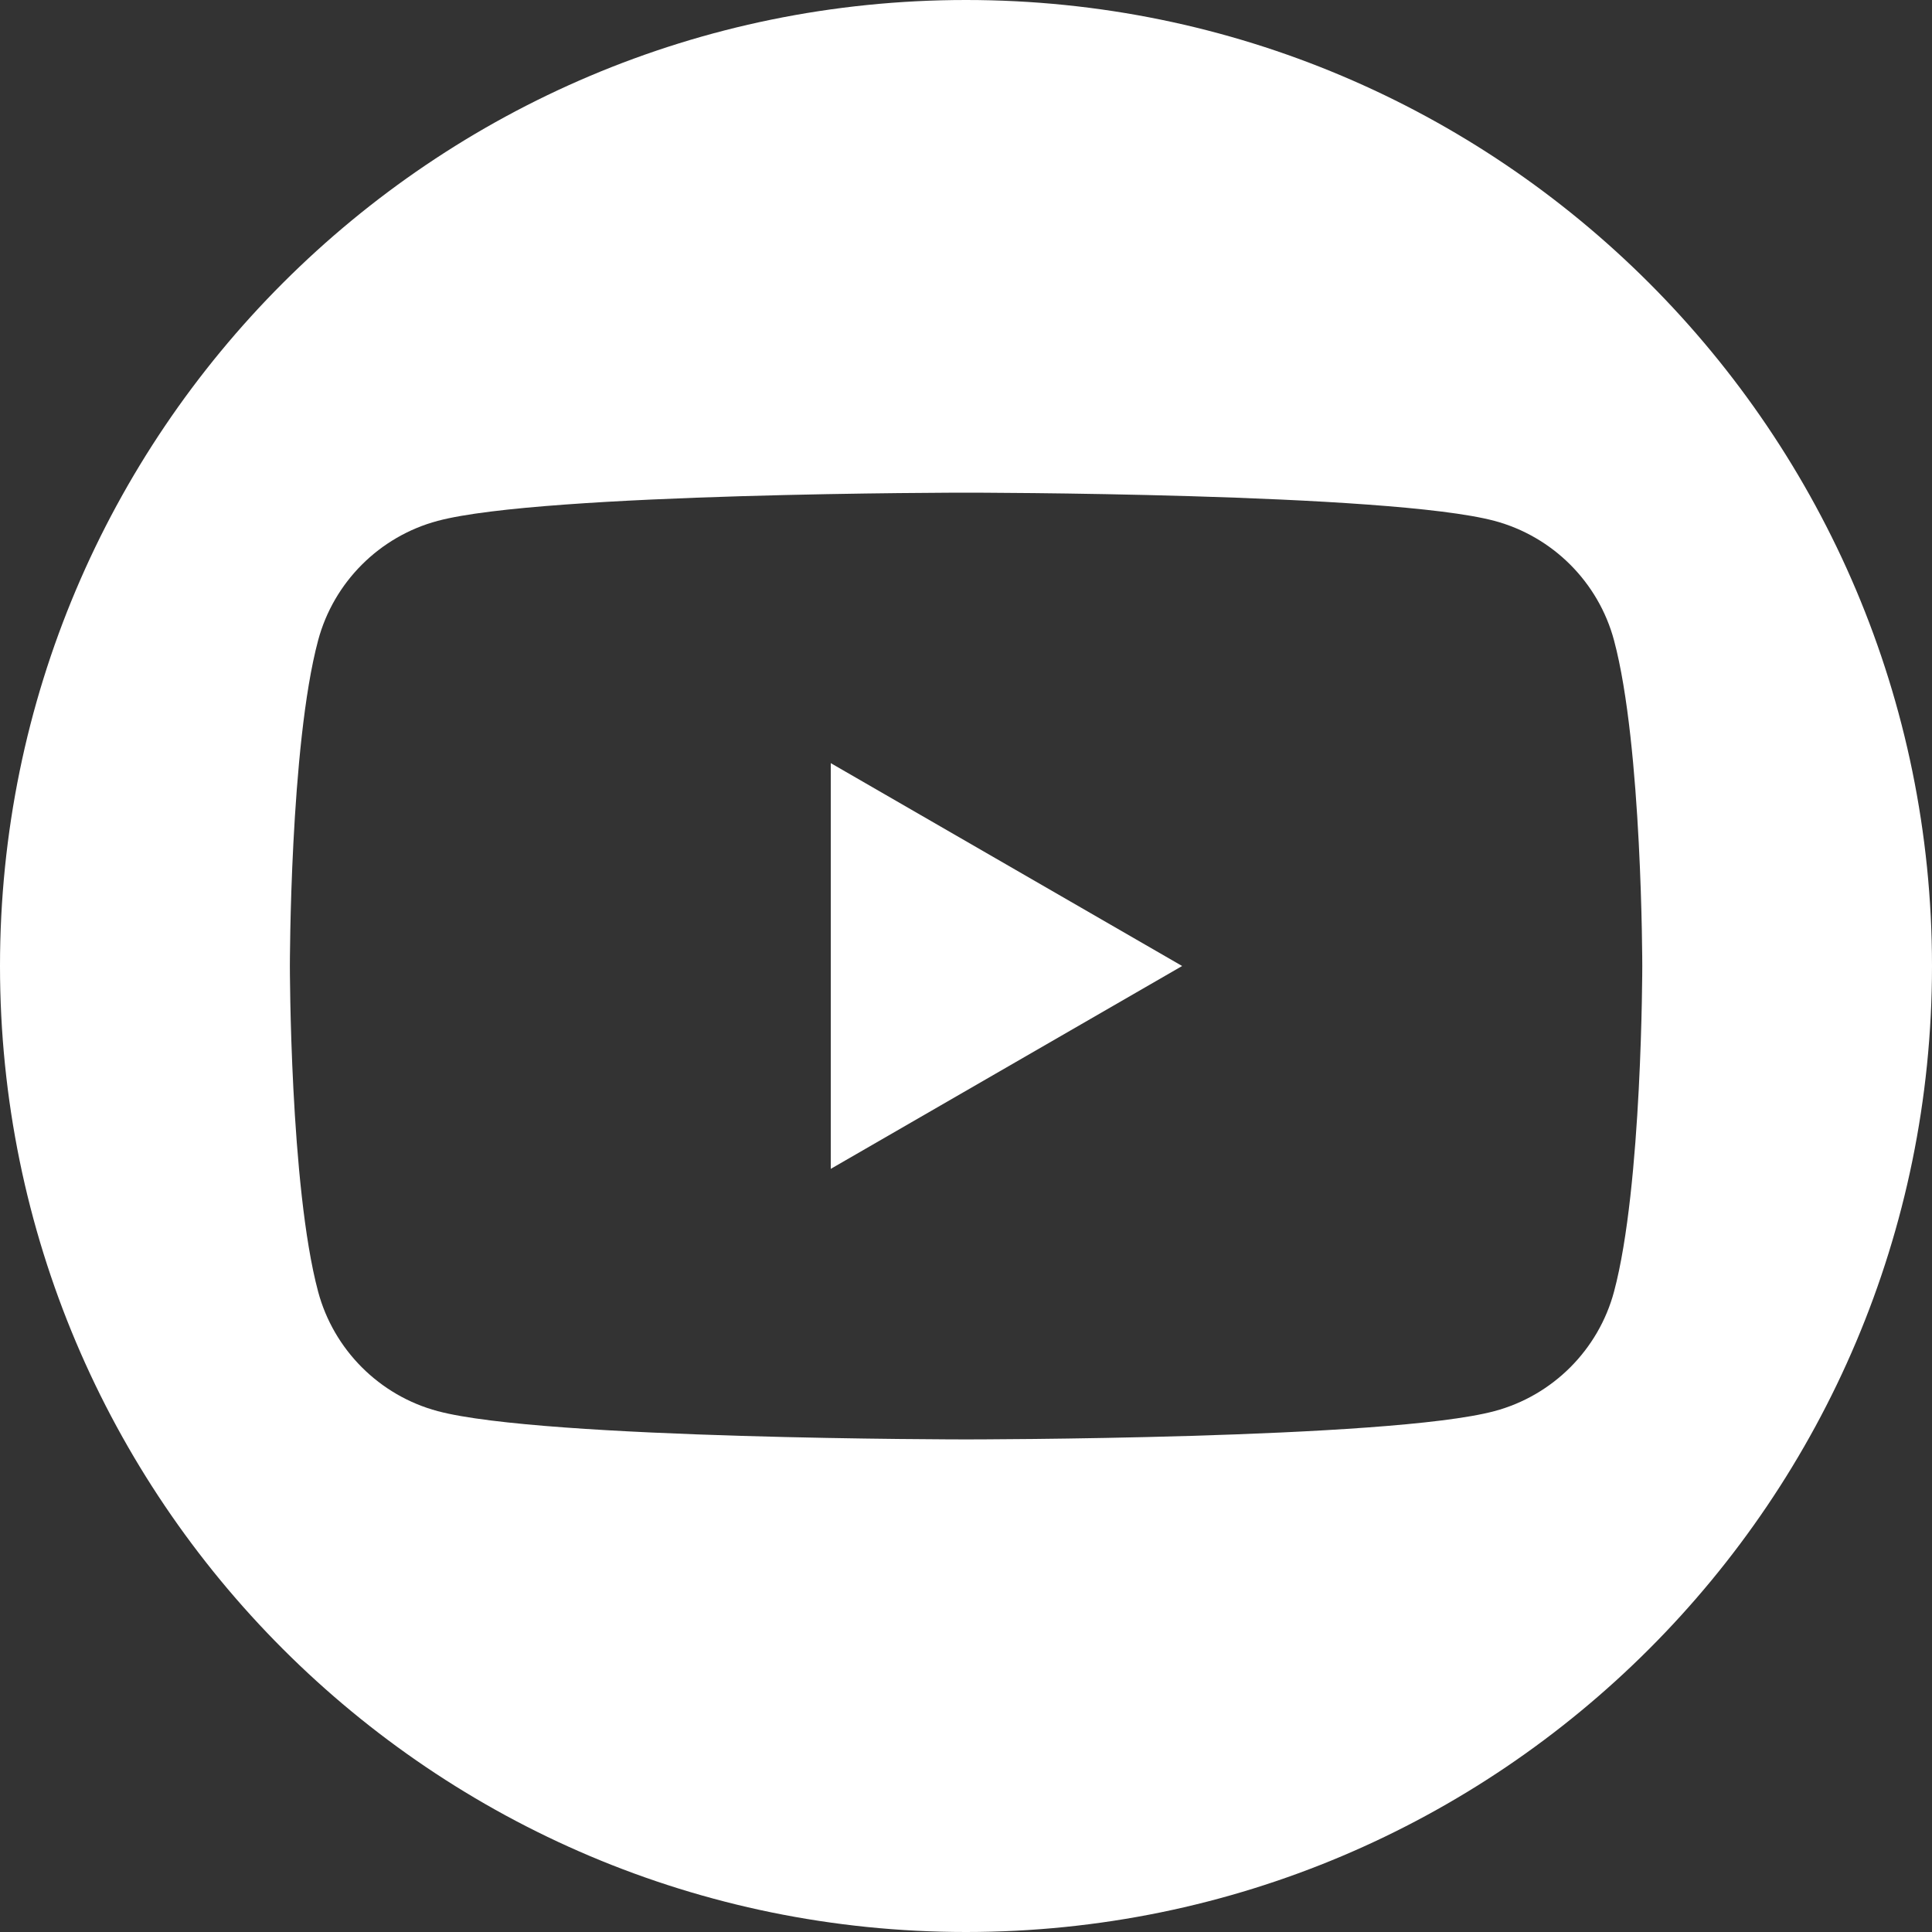
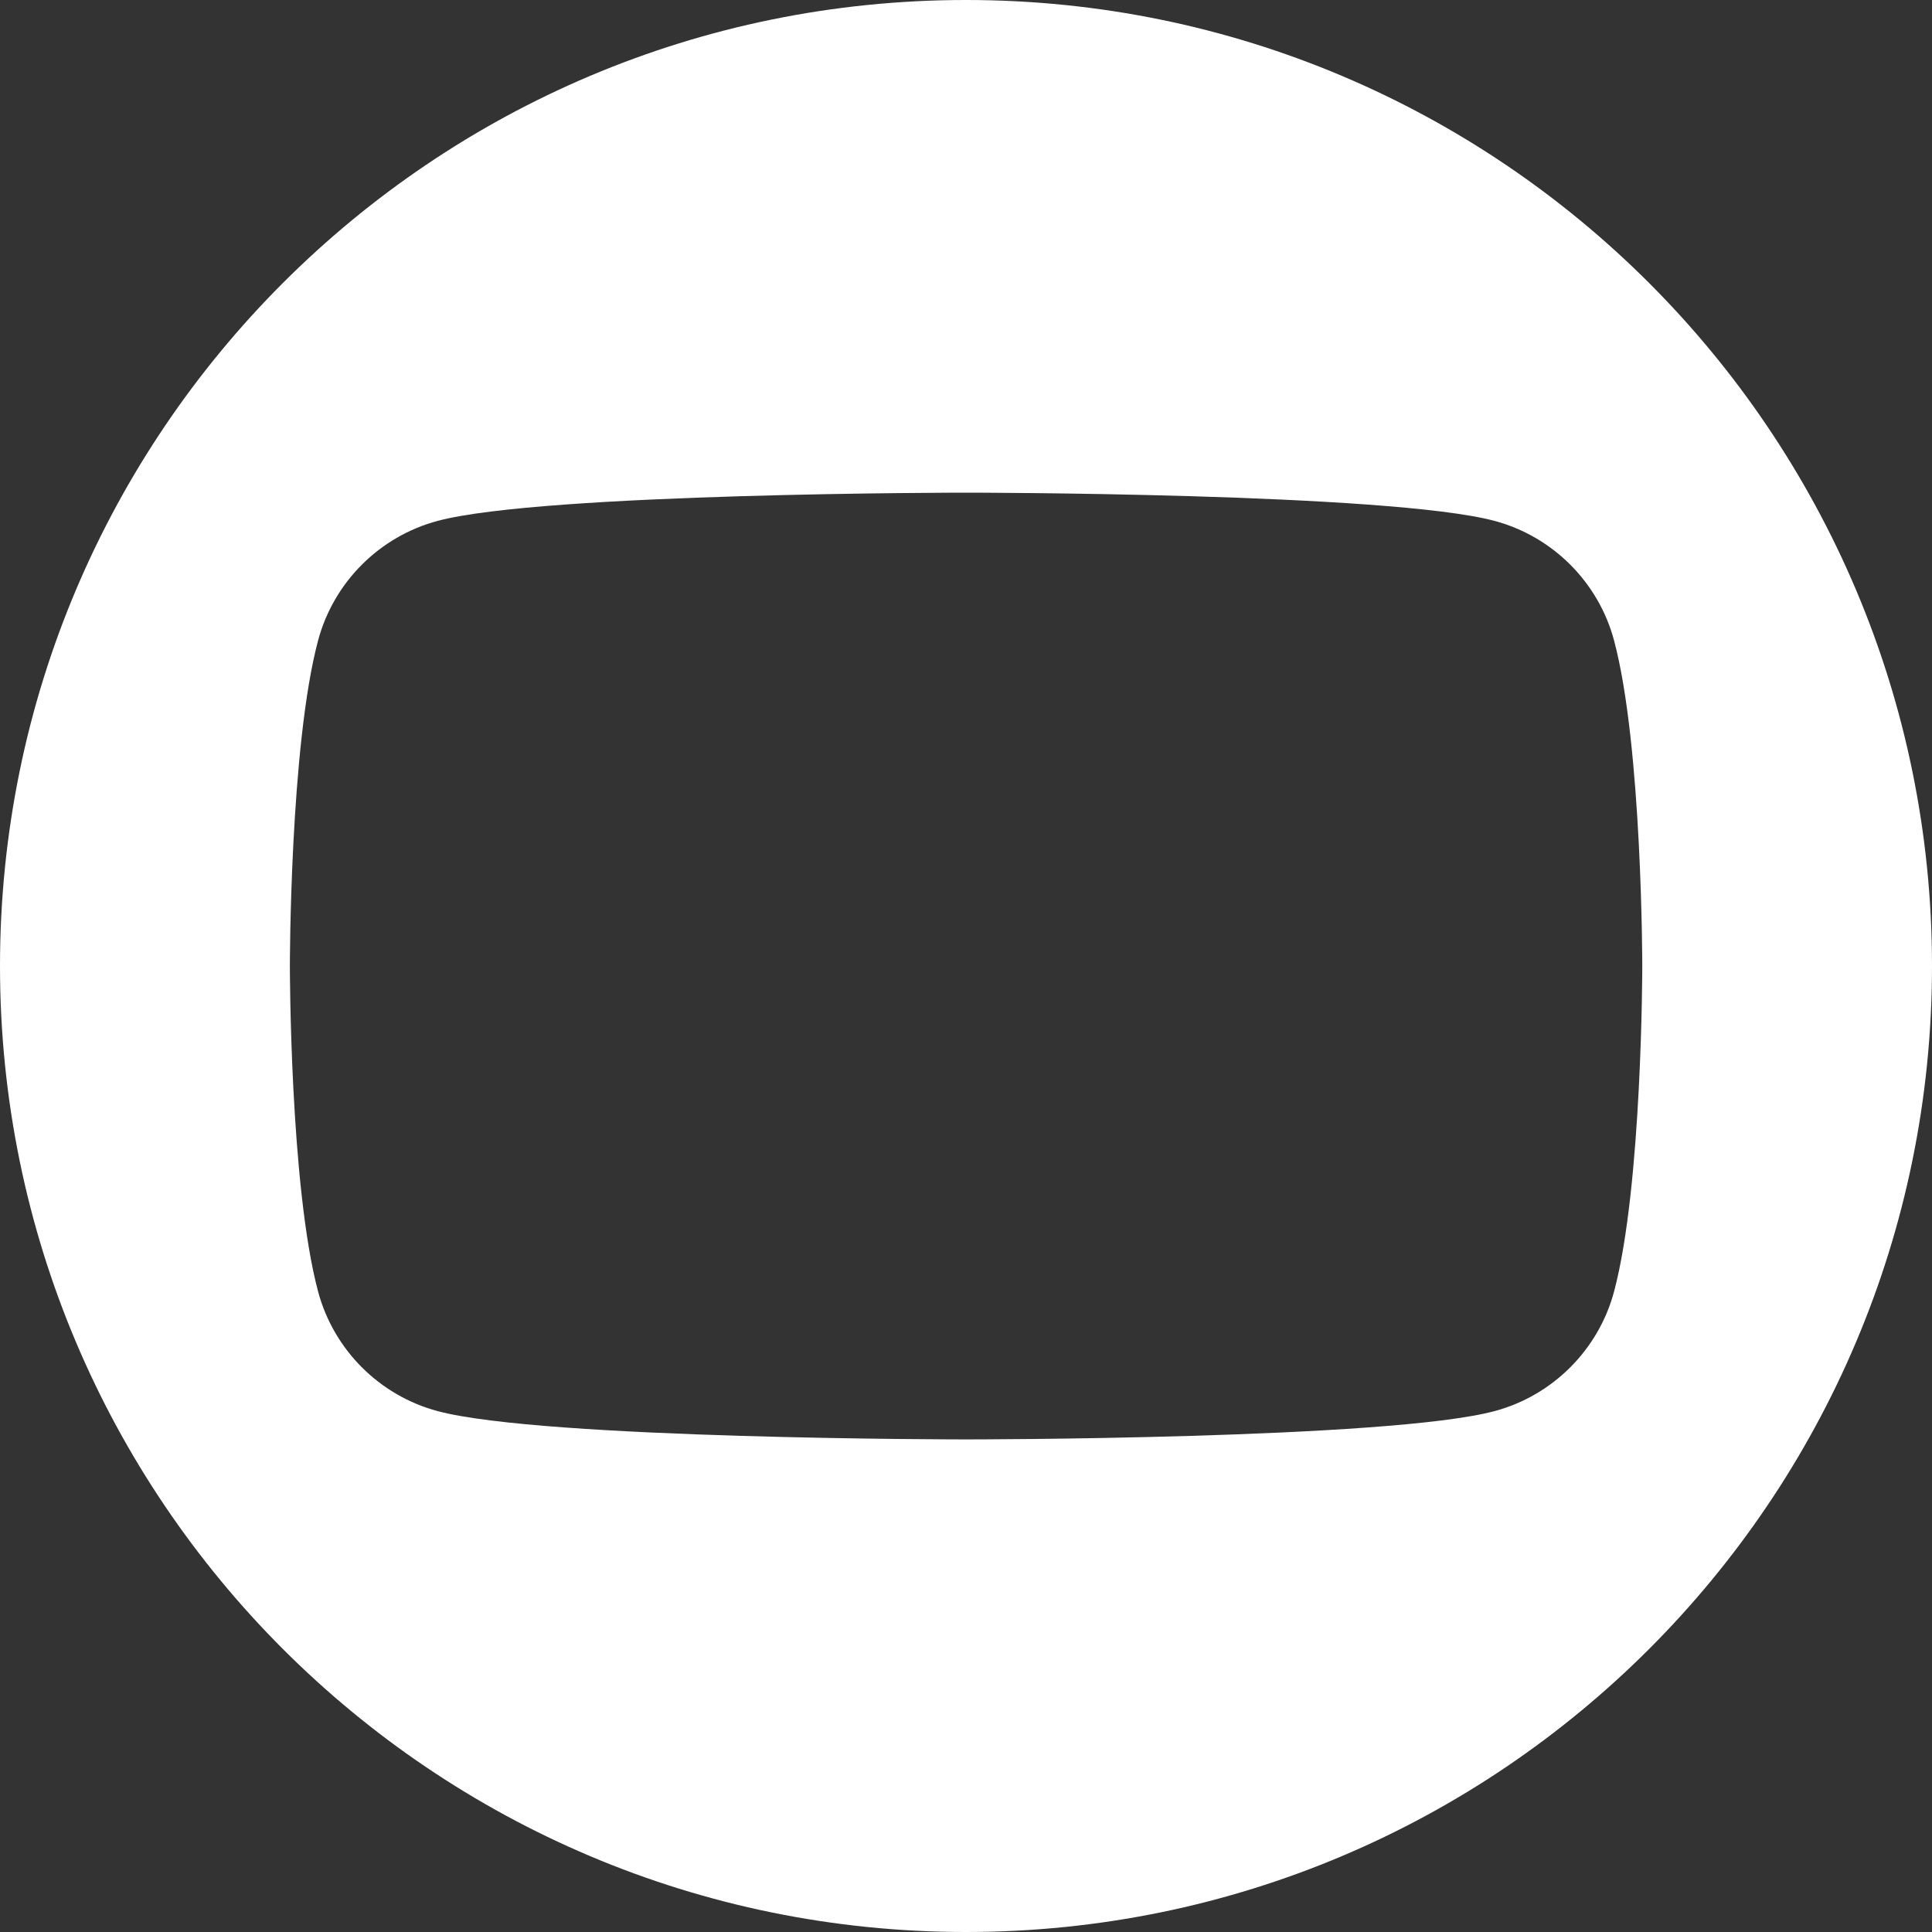
<svg xmlns="http://www.w3.org/2000/svg" id="a" viewBox="0 0 256 256">
  <rect x="0" y="0" width="256" height="256" fill="#333333" stroke="none" />
  <g id="b">
-     <polygon points="110.08 154.88 156.64 128 110.08 101.12 110.08 154.88" fill="#fff" />
    <path d="M128,0C57.31,0,0,57.31,0,128s57.31,128,128,128,128-57.31,128-128S198.69,0,128,0ZM213.87,171.14c-2.06,7.71-8.13,13.78-15.84,15.84-13.98,3.75-70.02,3.75-70.02,3.75,0,0-56.04,0-70.02-3.75-7.71-2.06-13.78-8.13-15.84-15.84-3.74-13.98-3.74-43.14-3.74-43.14,0,0,0-29.16,3.74-43.14,2.06-7.71,8.13-13.78,15.84-15.84,13.98-3.74,70.02-3.74,70.02-3.74,0,0,56.04,0,70.02,3.74,7.71,2.06,13.78,8.13,15.84,15.84,3.74,13.98,3.74,43.14,3.74,43.14,0,0,0,29.16-3.74,43.14Z" fill="#fff" />
  </g>
</svg>